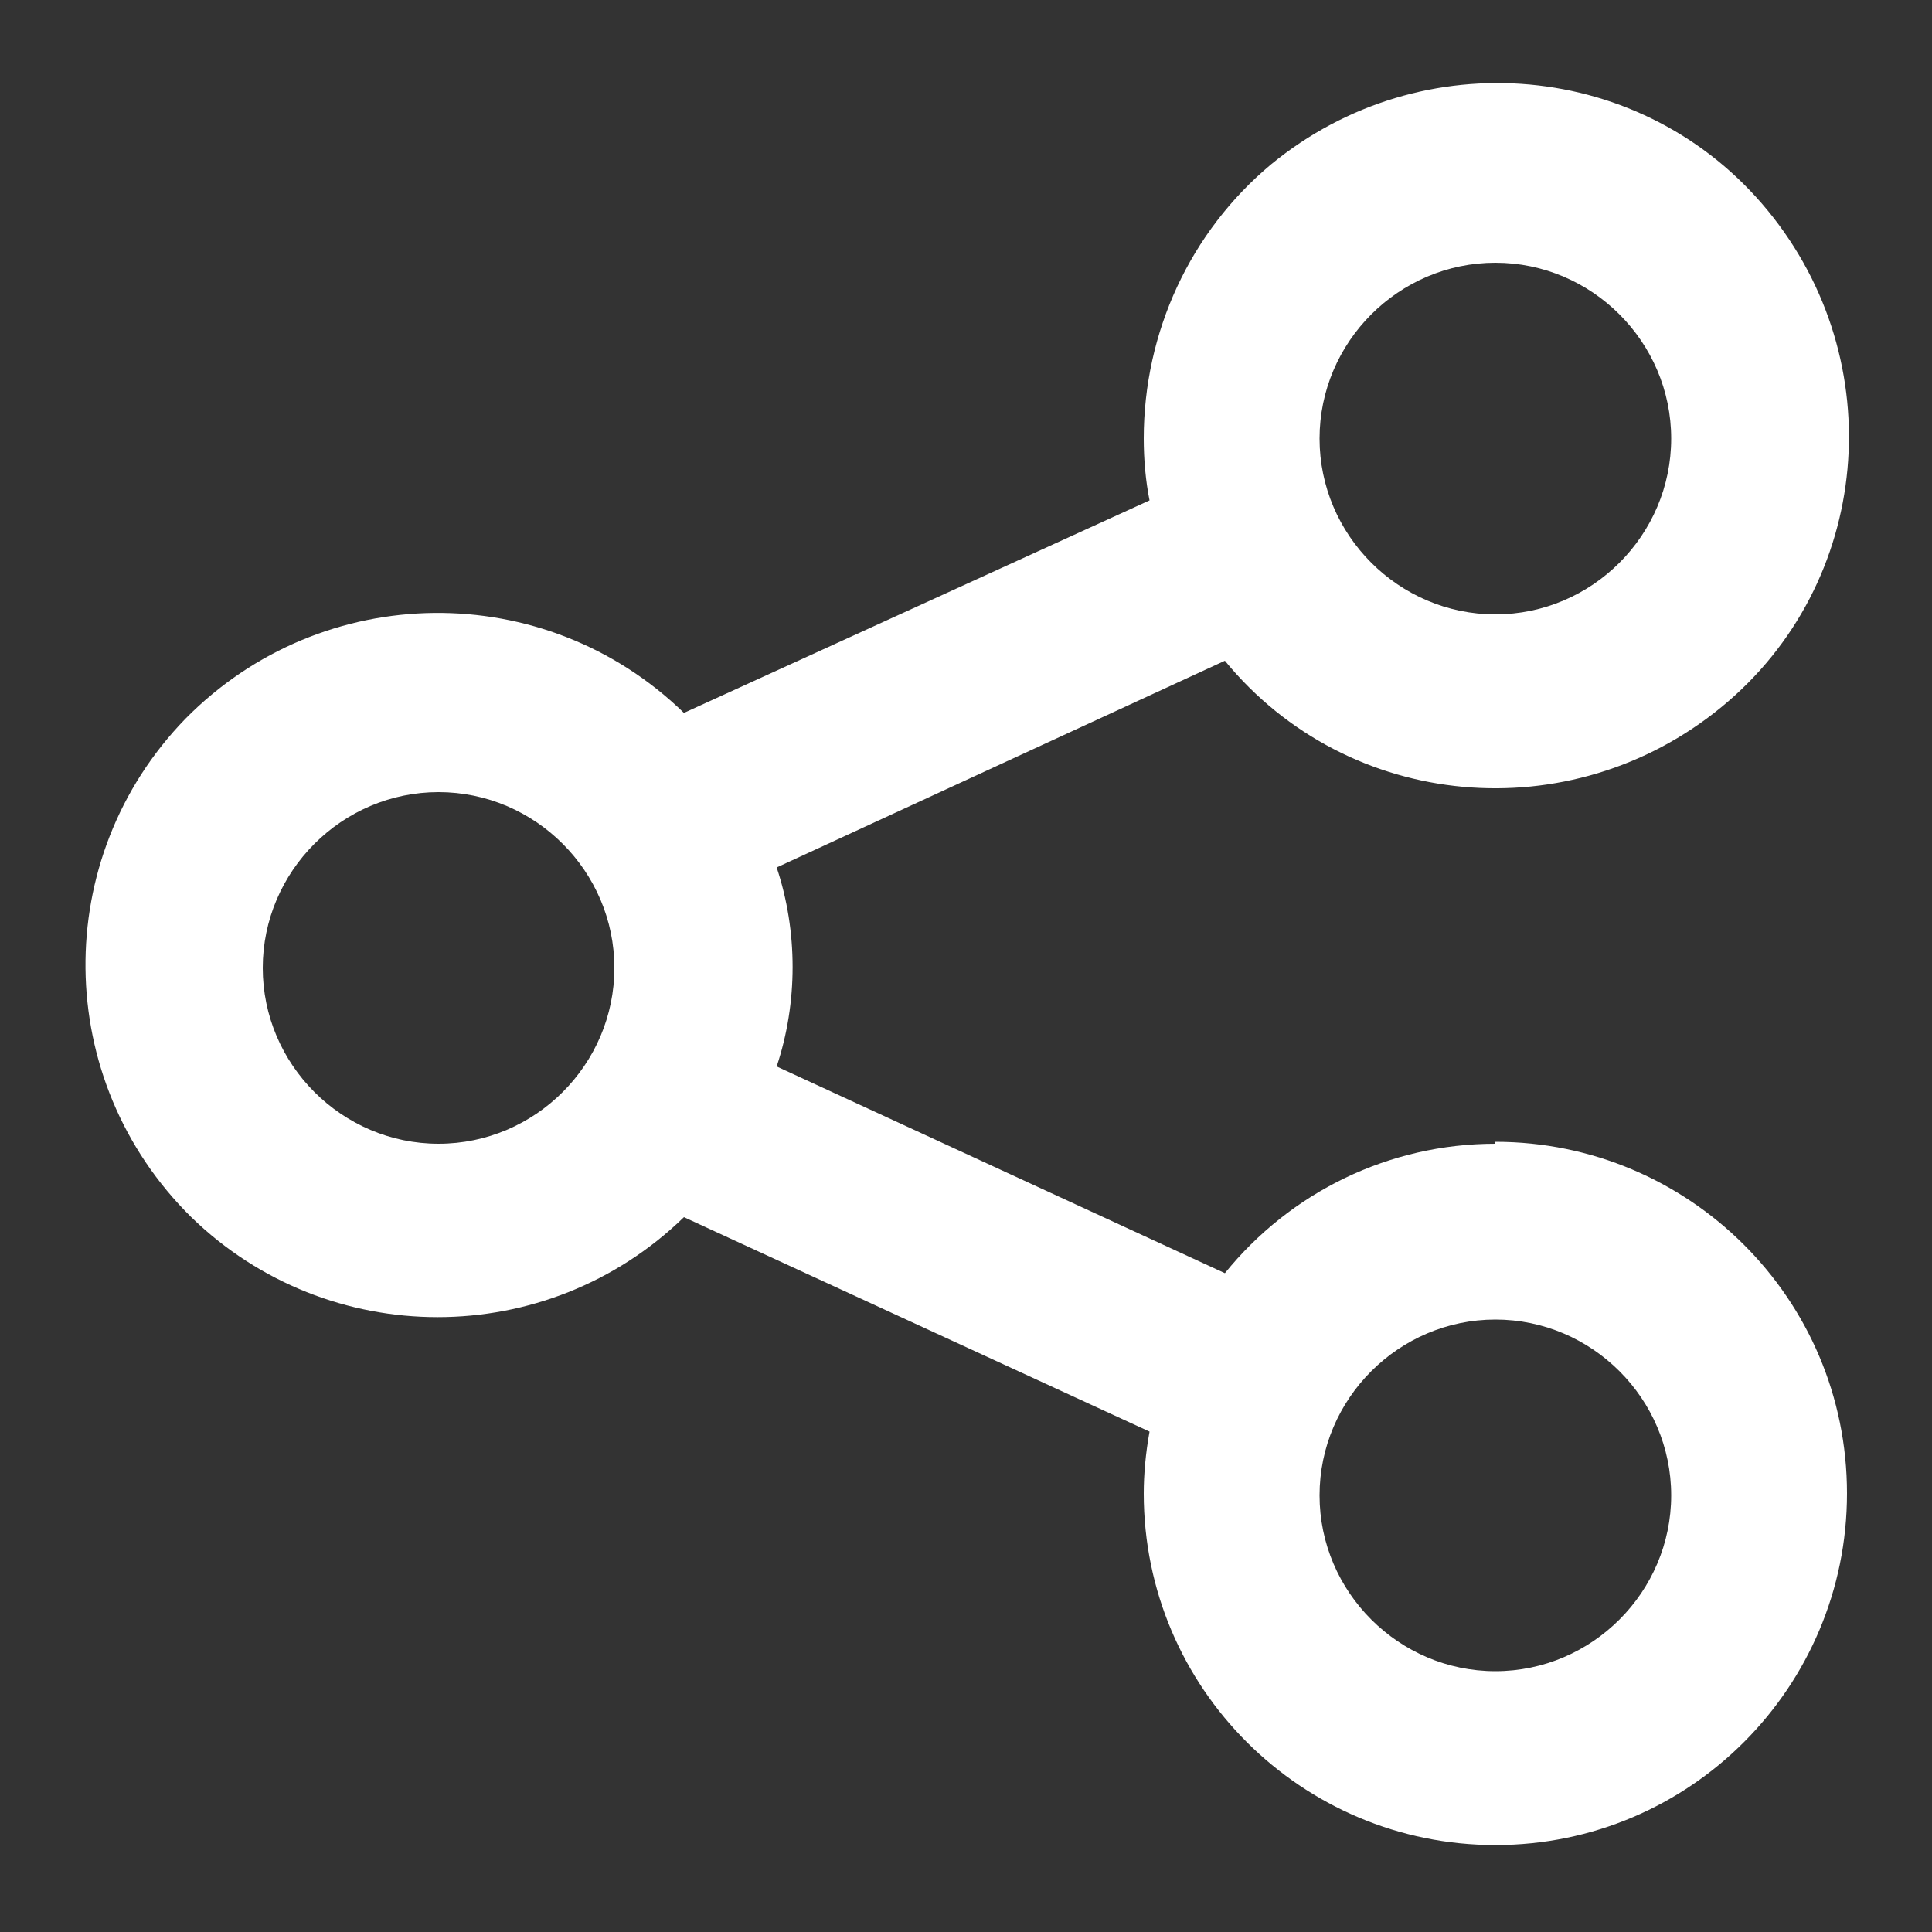
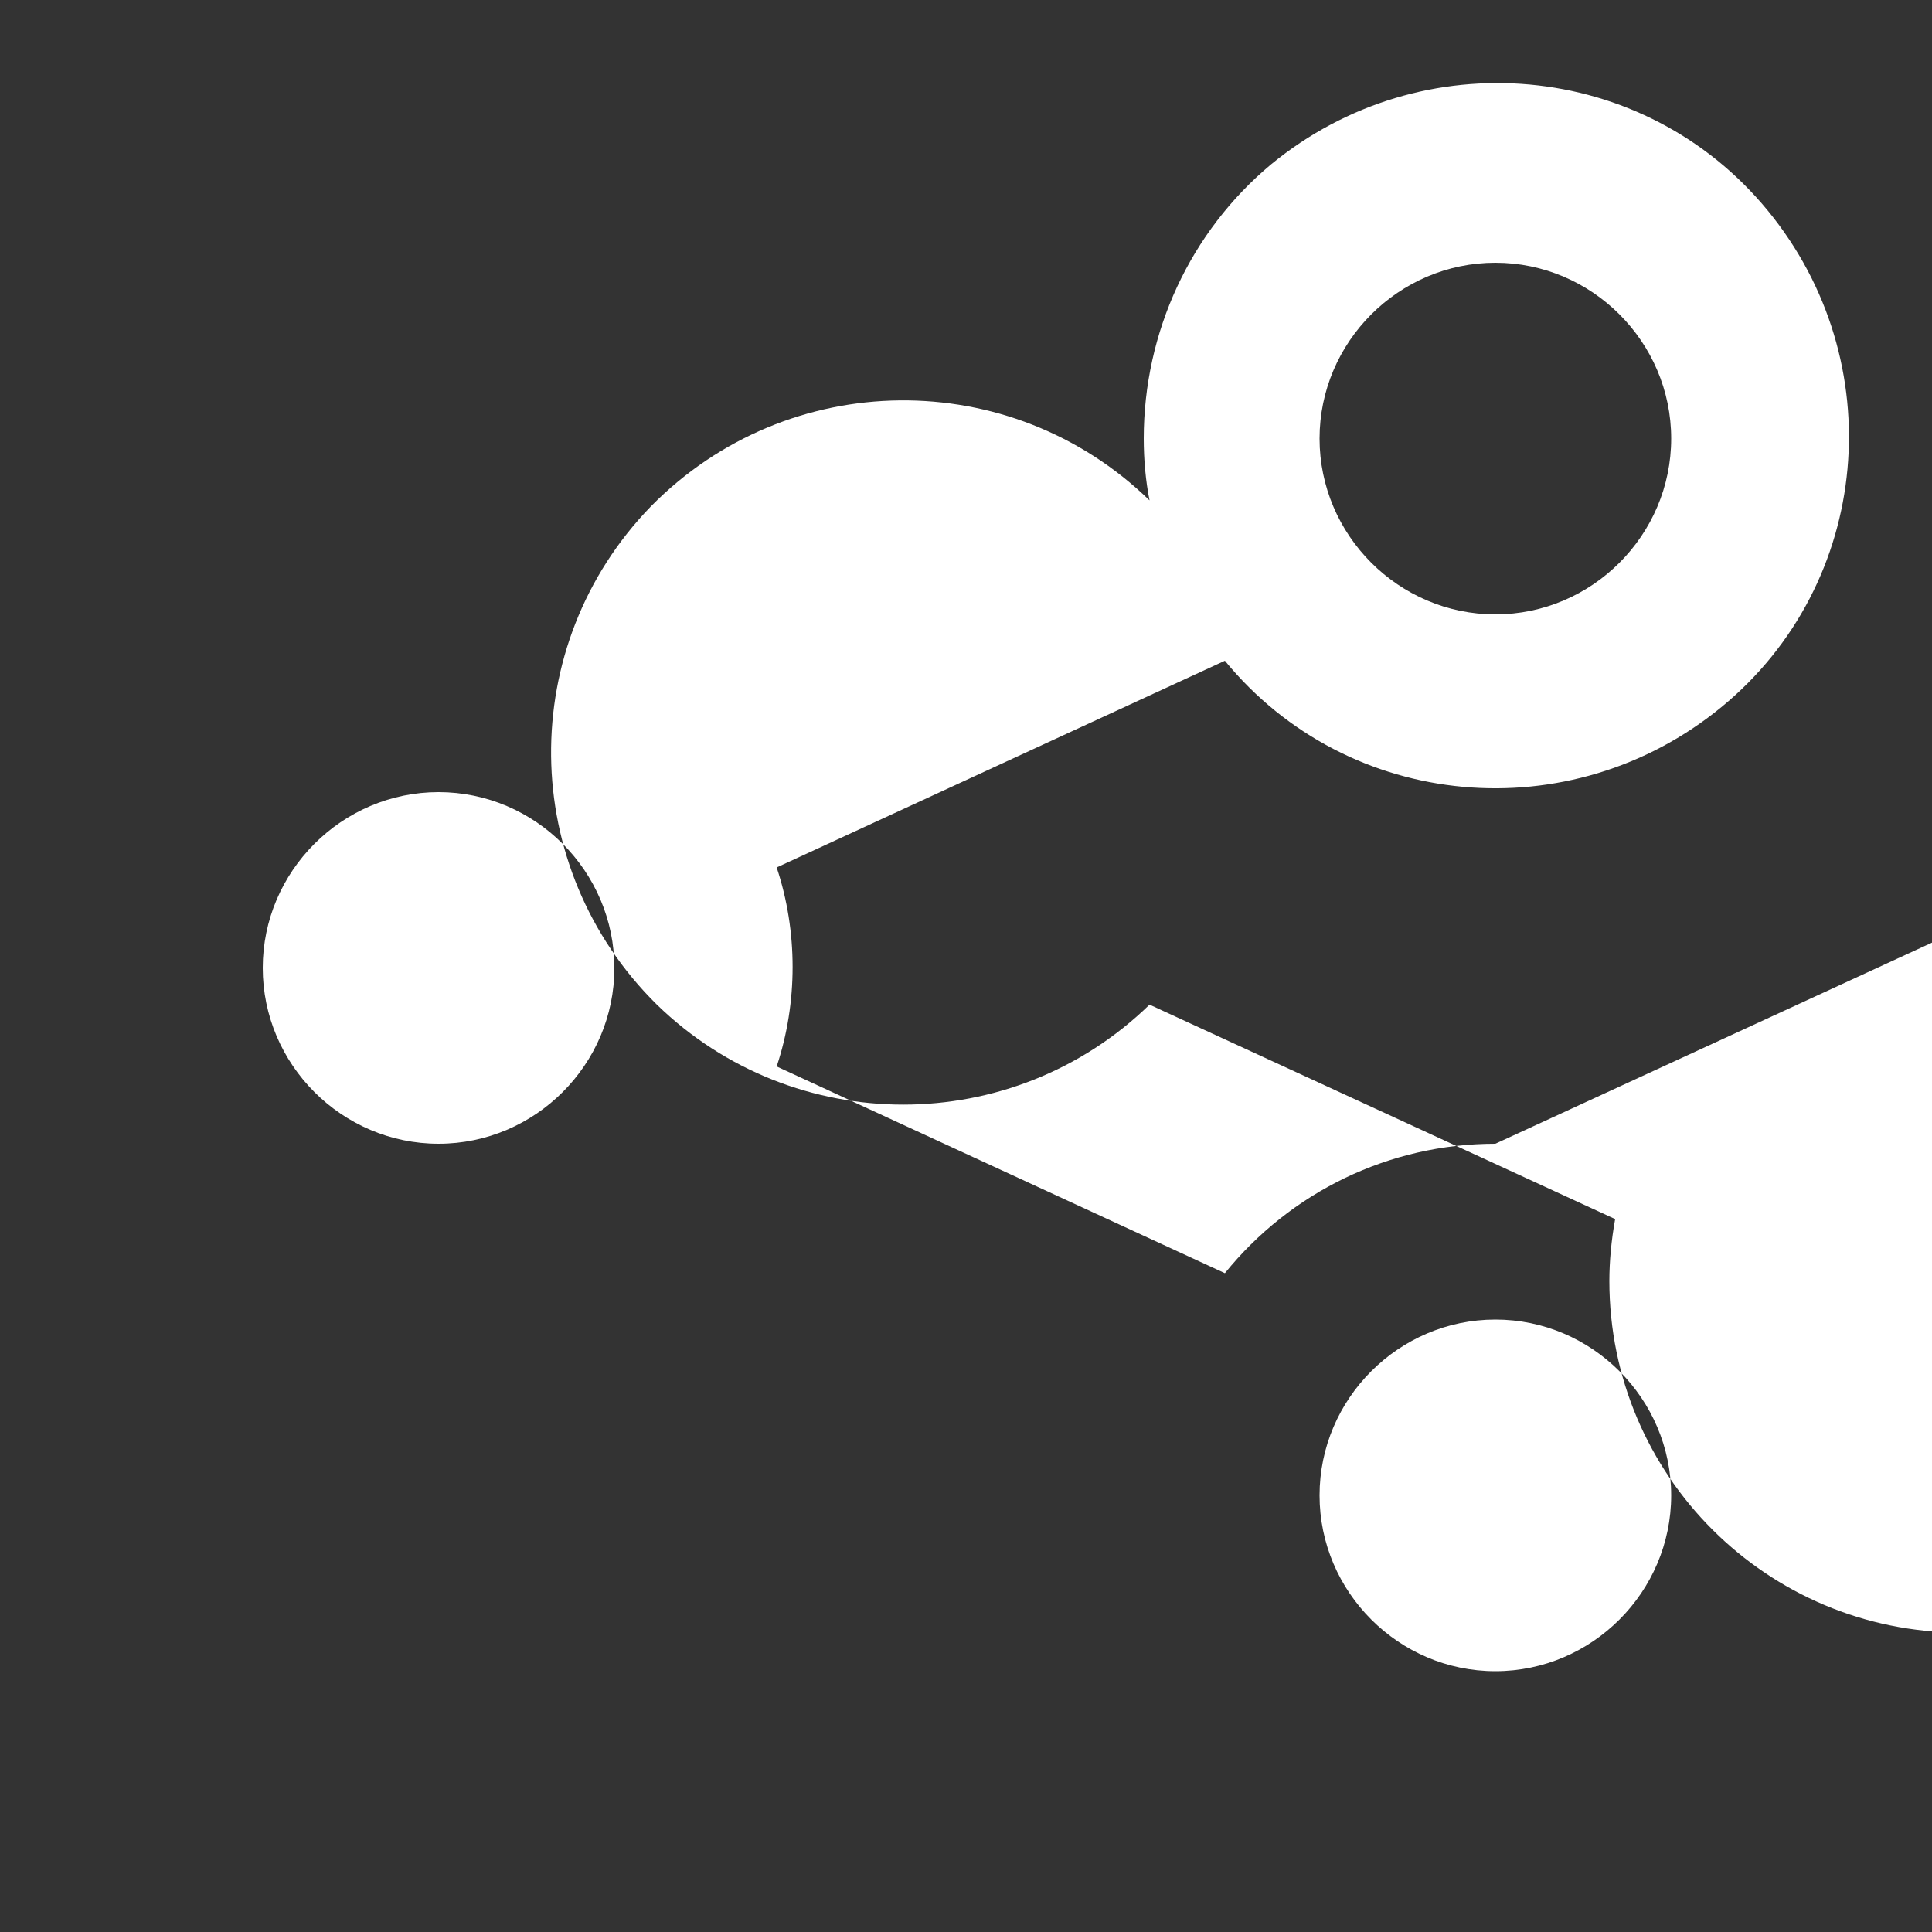
<svg xmlns="http://www.w3.org/2000/svg" id="Layer_1" version="1.1" viewBox="0 0 100 100">
  <rect x="0" y="0" width="100" height="100" fill="#333333" stroke="none" />
-   <path fill="#fff" id="Path_29962" d="M77.4,59.2c-5.5,0-10.6,2.5-14,6.7l-23.2-10.7c1.1-3.3,1.1-7,0-10.3l23.2-10.7c6.4,7.8,17.9,8.8,25.7,2.4,7.8-6.4,8.8-17.9,2.4-25.7-6.4-7.8-17.9-8.8-25.7-2.4-4.2,3.5-6.6,8.7-6.6,14.2,0,1.1.1,2.2.3,3.2l-24.1,11c-7.2-7-18.7-6.9-25.8.3-7,7.2-6.9,18.7.3,25.8,7.1,6.9,18.4,6.9,25.5,0l24.1,11.1c-.2,1.1-.3,2.2-.3,3.2,0,10.1,8.2,18.2,18.2,18.2,10.1,0,18.2-8.2,18.2-18.2,0-10.1-8.2-18.2-18.2-18.2h0ZM77.4,13.6c5,0,9.1,4.1,9.1,9.1,0,5-4.1,9.1-9.1,9.1s-9.1-4.1-9.1-9.1c0-5,4.1-9.1,9.1-9.1,0,0,0,0,0,0ZM22.7,59.2c-5,0-9.1-4.1-9.1-9.1s4.1-9.1,9.1-9.1,9.1,4.1,9.1,9.1h0c0,5-4.1,9.1-9.1,9.1ZM77.4,86.5c-5,0-9.1-4.1-9.1-9.1,0-5,4.1-9.1,9.1-9.1,5,0,9.1,4.1,9.1,9.1s-4.1,9.1-9.1,9.1h0Z" />
+   <path fill="#fff" id="Path_29962" d="M77.4,59.2c-5.5,0-10.6,2.5-14,6.7l-23.2-10.7c1.1-3.3,1.1-7,0-10.3l23.2-10.7c6.4,7.8,17.9,8.8,25.7,2.4,7.8-6.4,8.8-17.9,2.4-25.7-6.4-7.8-17.9-8.8-25.7-2.4-4.2,3.5-6.6,8.7-6.6,14.2,0,1.1.1,2.2.3,3.2c-7.2-7-18.7-6.9-25.8.3-7,7.2-6.9,18.7.3,25.8,7.1,6.9,18.4,6.9,25.5,0l24.1,11.1c-.2,1.1-.3,2.2-.3,3.2,0,10.1,8.2,18.2,18.2,18.2,10.1,0,18.2-8.2,18.2-18.2,0-10.1-8.2-18.2-18.2-18.2h0ZM77.4,13.6c5,0,9.1,4.1,9.1,9.1,0,5-4.1,9.1-9.1,9.1s-9.1-4.1-9.1-9.1c0-5,4.1-9.1,9.1-9.1,0,0,0,0,0,0ZM22.7,59.2c-5,0-9.1-4.1-9.1-9.1s4.1-9.1,9.1-9.1,9.1,4.1,9.1,9.1h0c0,5-4.1,9.1-9.1,9.1ZM77.4,86.5c-5,0-9.1-4.1-9.1-9.1,0-5,4.1-9.1,9.1-9.1,5,0,9.1,4.1,9.1,9.1s-4.1,9.1-9.1,9.1h0Z" />
</svg>